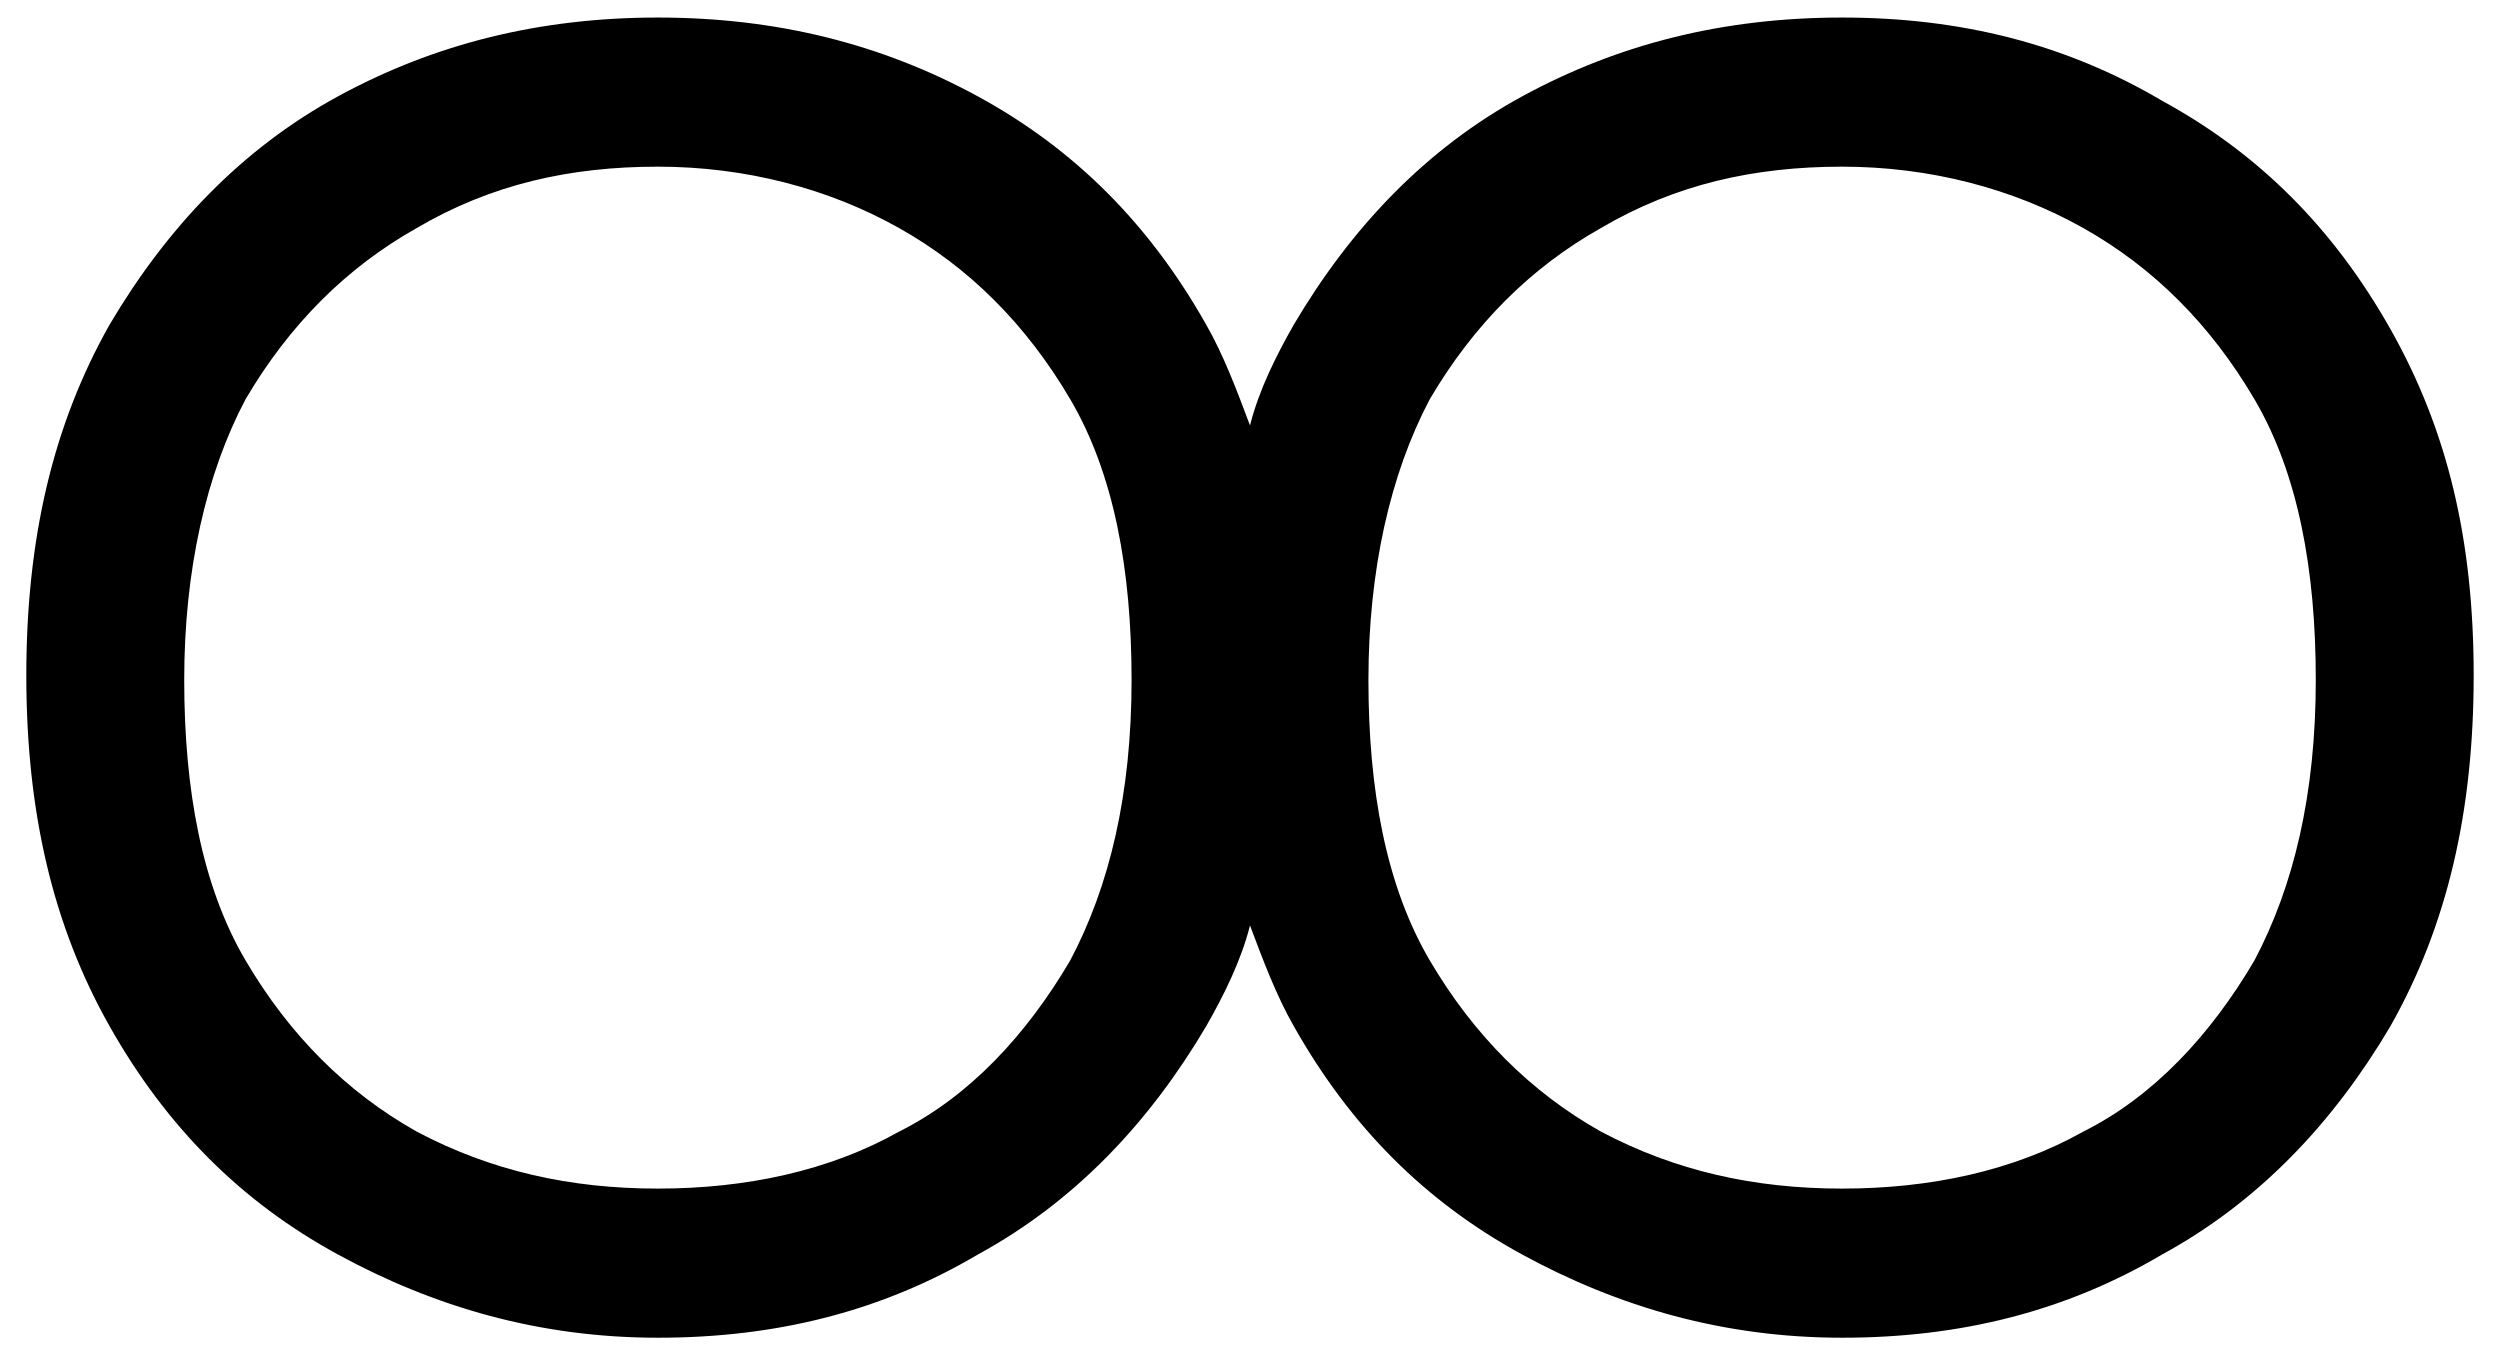
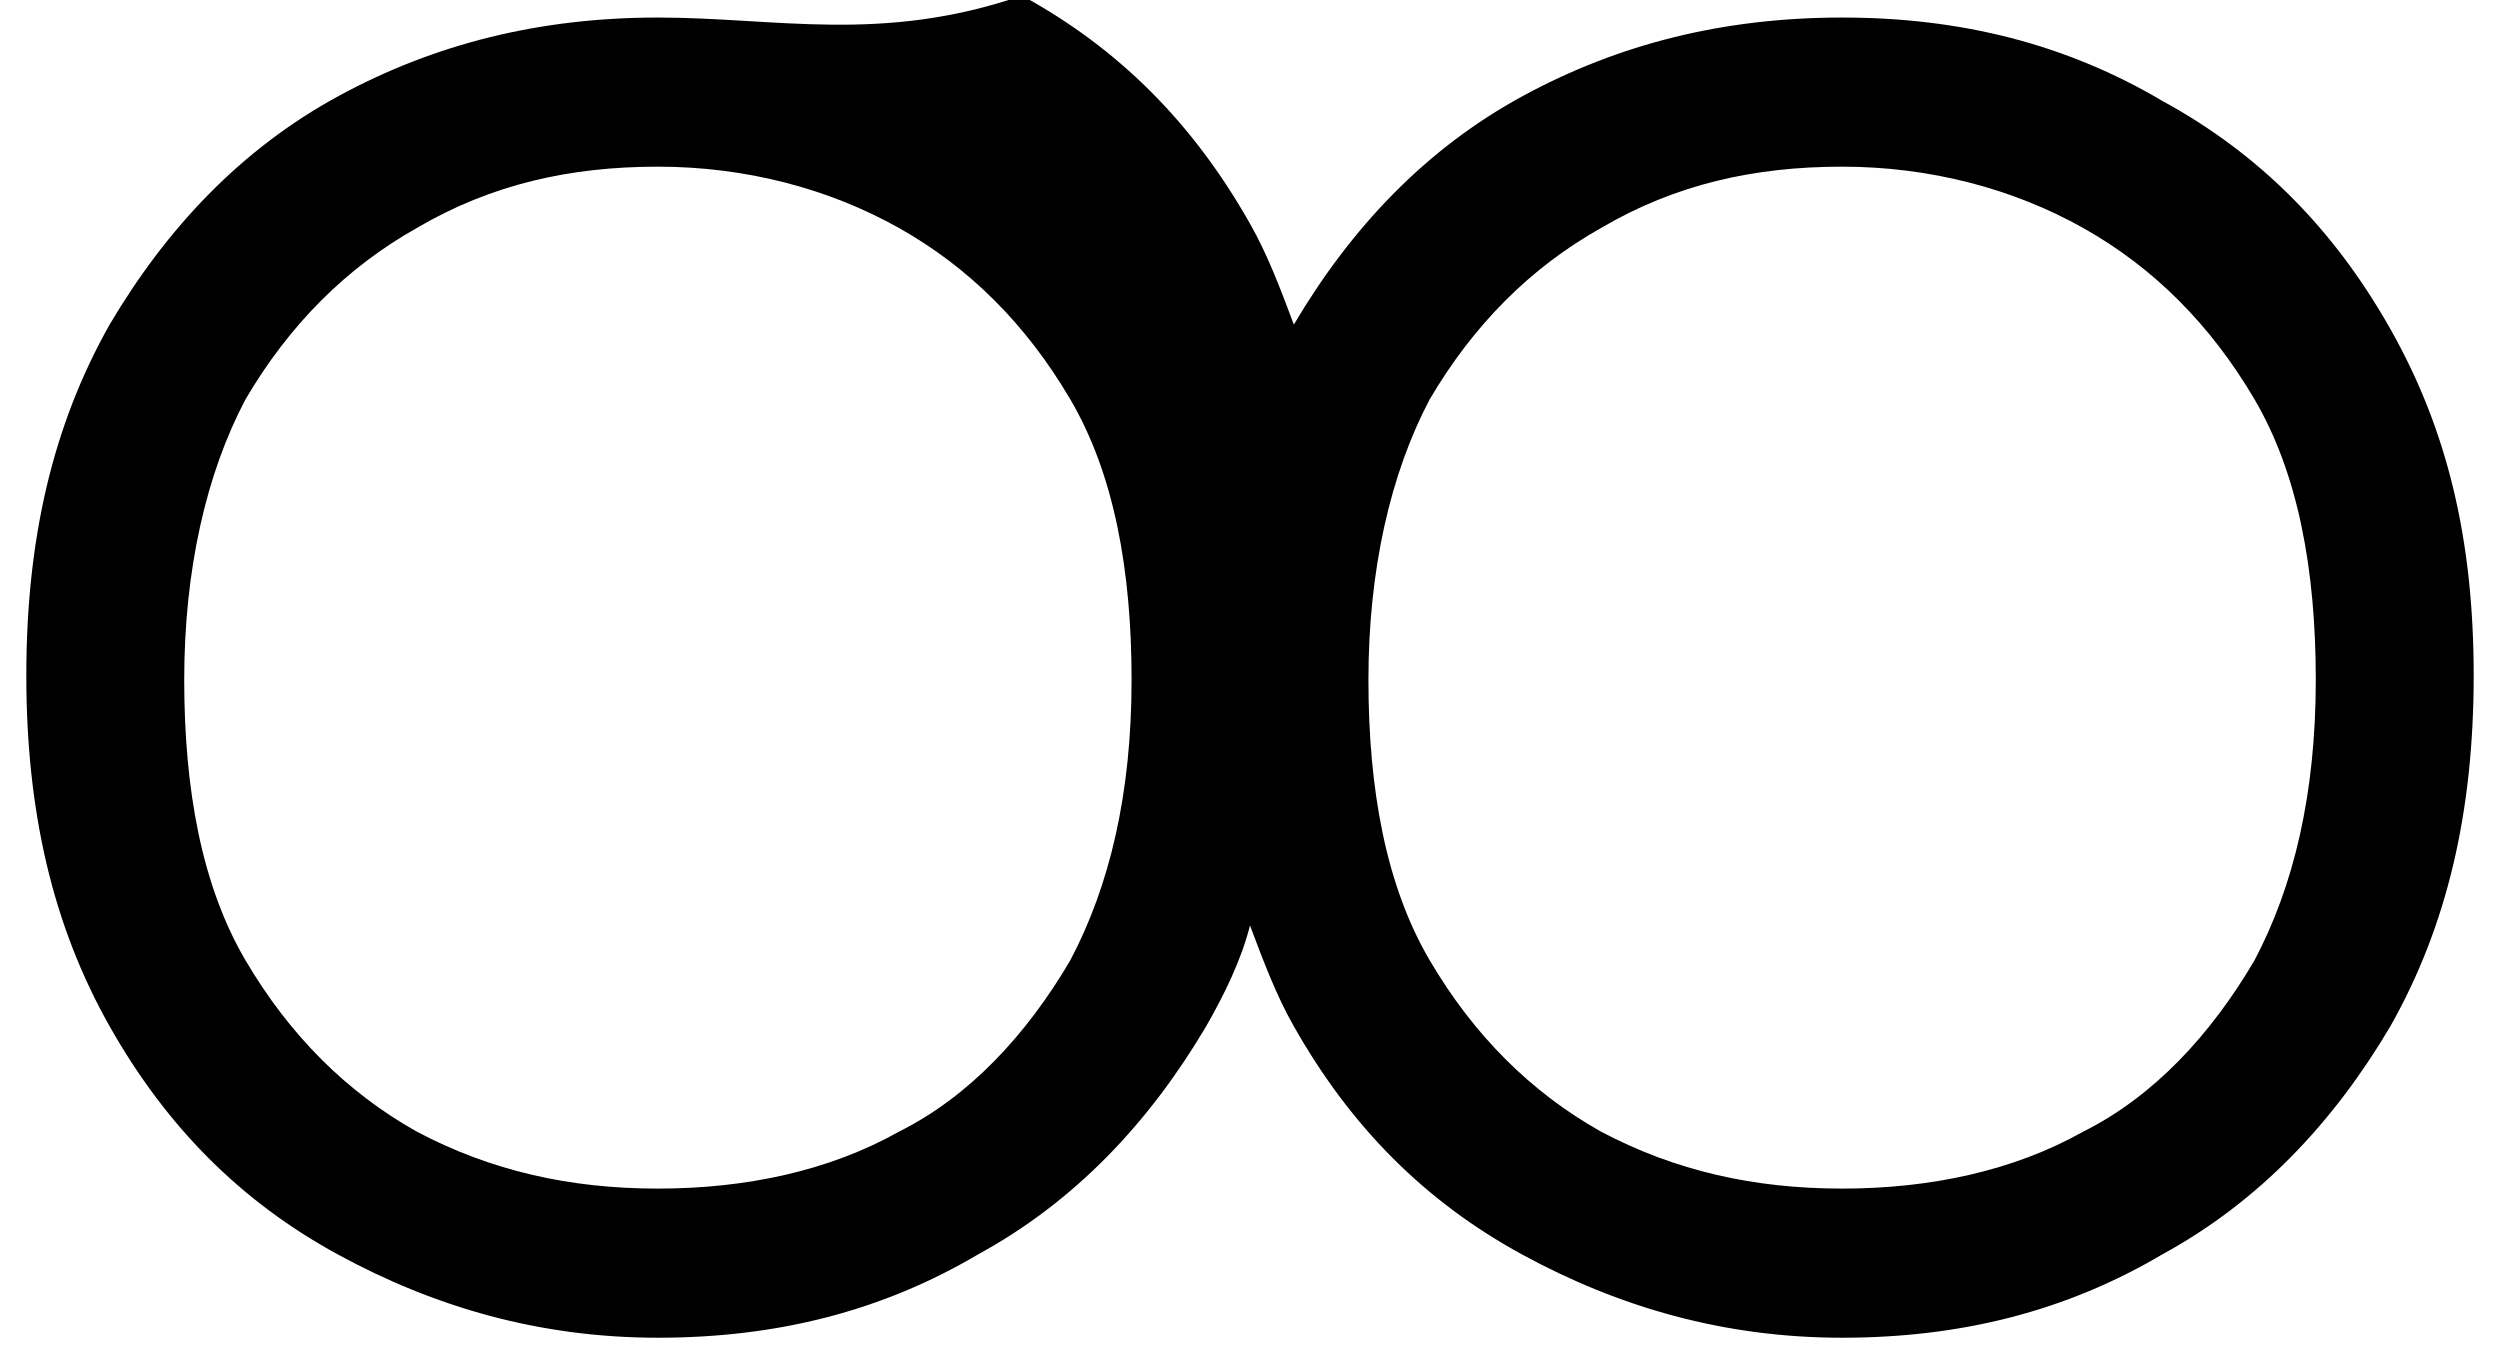
<svg xmlns="http://www.w3.org/2000/svg" width="57px" height="31px" viewBox="0 0 57 31" xml:space="preserve">
-   <path d="M54.5,7.5c-1.3-2.3-3-4-5.2-5.2C47.1,1,44.7,0.4,42,0.4c-2.7,0-5.1,0.6-7.3,1.8c-2.2,1.2-3.9,3-5.2,5.2  c-0.4,0.7-0.8,1.5-1,2.3c-0.3-0.8-0.6-1.6-1-2.3c-1.3-2.3-3-4-5.2-5.2C20.1,1,17.7,0.4,15,0.4c-2.7,0-5.1,0.6-7.3,1.8  c-2.2,1.2-3.9,3-5.2,5.2c-1.3,2.3-1.9,4.9-1.9,8s0.6,5.7,1.9,8c1.3,2.3,3,4,5.2,5.2c2.2,1.2,4.6,1.9,7.3,1.9c2.7,0,5.1-0.6,7.3-1.9  c2.2-1.2,3.9-3,5.2-5.2c0.4-0.7,0.8-1.5,1-2.3c0.3,0.8,0.6,1.6,1,2.3c1.3,2.3,3,4,5.2,5.2c2.2,1.2,4.6,1.9,7.3,1.9  c2.7,0,5.1-0.6,7.3-1.9c2.2-1.2,3.9-3,5.2-5.2c1.3-2.3,1.9-4.9,1.9-8S55.8,9.8,54.5,7.5z M24.4,21.9c-1,1.7-2.3,3.1-3.9,3.9  c-1.6,0.9-3.5,1.3-5.5,1.3c-2,0-3.8-0.4-5.5-1.3c-1.6-0.9-2.9-2.2-3.9-3.9c-1-1.7-1.4-3.9-1.4-6.4c0-2.5,0.5-4.7,1.4-6.4  c1-1.7,2.3-3,3.9-3.9C11.2,4.2,13,3.8,15,3.8c2,0,3.9,0.5,5.5,1.4c1.6,0.9,2.9,2.2,3.9,3.9c1,1.7,1.4,3.9,1.4,6.4  C25.8,18.1,25.3,20.2,24.4,21.9z M51.4,21.9c-1,1.7-2.3,3.1-3.9,3.9c-1.6,0.9-3.5,1.3-5.5,1.3c-2,0-3.8-0.4-5.5-1.3  c-1.6-0.9-2.9-2.2-3.9-3.9c-1-1.7-1.4-3.9-1.4-6.4c0-2.5,0.5-4.7,1.4-6.4c1-1.7,2.3-3,3.9-3.9C38.2,4.2,40,3.8,42,3.8  c2,0,3.9,0.5,5.5,1.4s2.9,2.2,3.9,3.9c1,1.7,1.4,3.9,1.4,6.4C52.8,18.1,52.3,20.2,51.4,21.9z" fill="#000000" />
+   <path d="M54.5,7.5c-1.3-2.3-3-4-5.2-5.2C47.1,1,44.7,0.4,42,0.4c-2.7,0-5.1,0.6-7.3,1.8c-2.2,1.2-3.9,3-5.2,5.2  c-0.3-0.8-0.6-1.6-1-2.3c-1.3-2.3-3-4-5.2-5.2C20.1,1,17.7,0.4,15,0.4c-2.7,0-5.1,0.6-7.3,1.8  c-2.2,1.2-3.9,3-5.2,5.2c-1.3,2.3-1.9,4.9-1.9,8s0.6,5.7,1.9,8c1.3,2.3,3,4,5.2,5.2c2.2,1.2,4.6,1.9,7.3,1.9c2.7,0,5.1-0.6,7.3-1.9  c2.2-1.2,3.9-3,5.2-5.2c0.4-0.7,0.8-1.5,1-2.3c0.3,0.8,0.6,1.6,1,2.3c1.3,2.3,3,4,5.2,5.2c2.2,1.2,4.6,1.9,7.3,1.9  c2.7,0,5.1-0.6,7.3-1.9c2.2-1.2,3.9-3,5.2-5.2c1.3-2.3,1.9-4.9,1.9-8S55.8,9.8,54.5,7.5z M24.4,21.9c-1,1.7-2.3,3.1-3.9,3.9  c-1.6,0.9-3.5,1.3-5.5,1.3c-2,0-3.8-0.4-5.5-1.3c-1.6-0.9-2.9-2.2-3.9-3.9c-1-1.7-1.4-3.9-1.4-6.4c0-2.5,0.5-4.7,1.4-6.4  c1-1.7,2.3-3,3.9-3.9C11.2,4.2,13,3.8,15,3.8c2,0,3.9,0.5,5.5,1.4c1.6,0.9,2.9,2.2,3.9,3.9c1,1.7,1.4,3.9,1.4,6.4  C25.8,18.1,25.3,20.2,24.4,21.9z M51.4,21.9c-1,1.7-2.3,3.1-3.9,3.9c-1.6,0.9-3.5,1.3-5.5,1.3c-2,0-3.8-0.4-5.5-1.3  c-1.6-0.9-2.9-2.2-3.9-3.9c-1-1.7-1.4-3.9-1.4-6.4c0-2.5,0.5-4.7,1.4-6.4c1-1.7,2.3-3,3.9-3.9C38.2,4.2,40,3.8,42,3.8  c2,0,3.9,0.5,5.5,1.4s2.9,2.2,3.9,3.9c1,1.7,1.4,3.9,1.4,6.4C52.8,18.1,52.3,20.2,51.4,21.9z" fill="#000000" />
</svg>